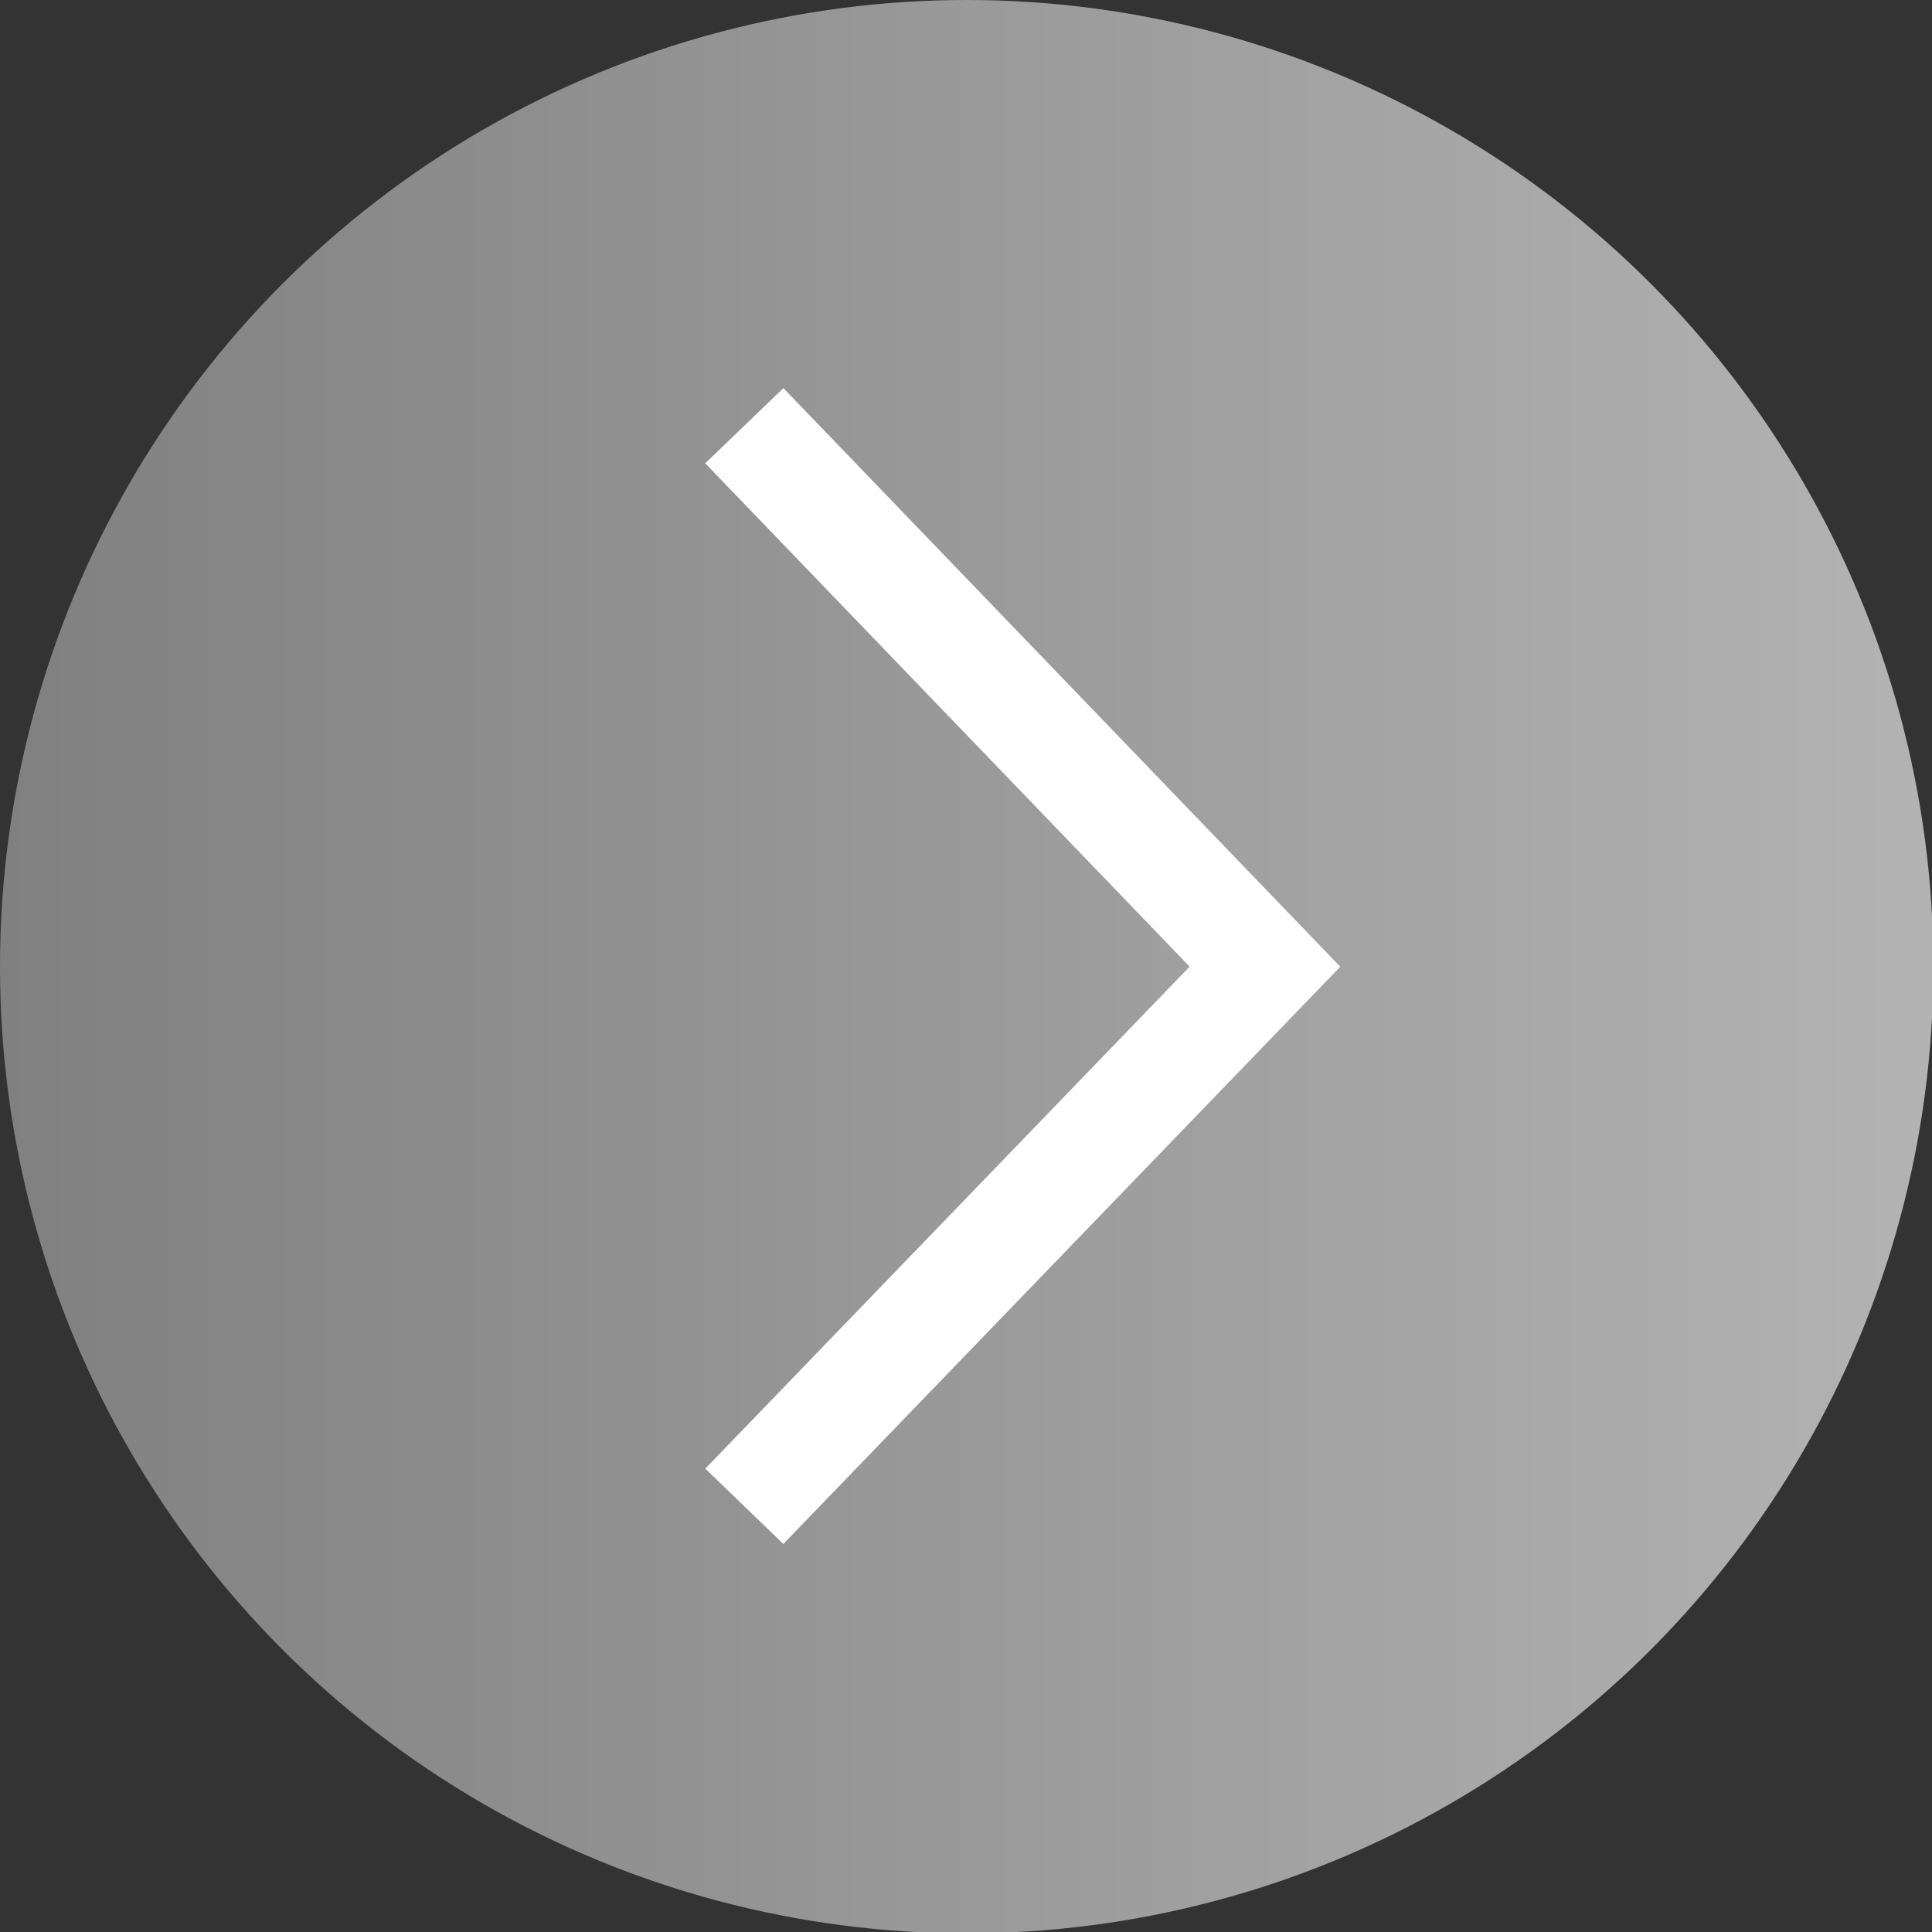
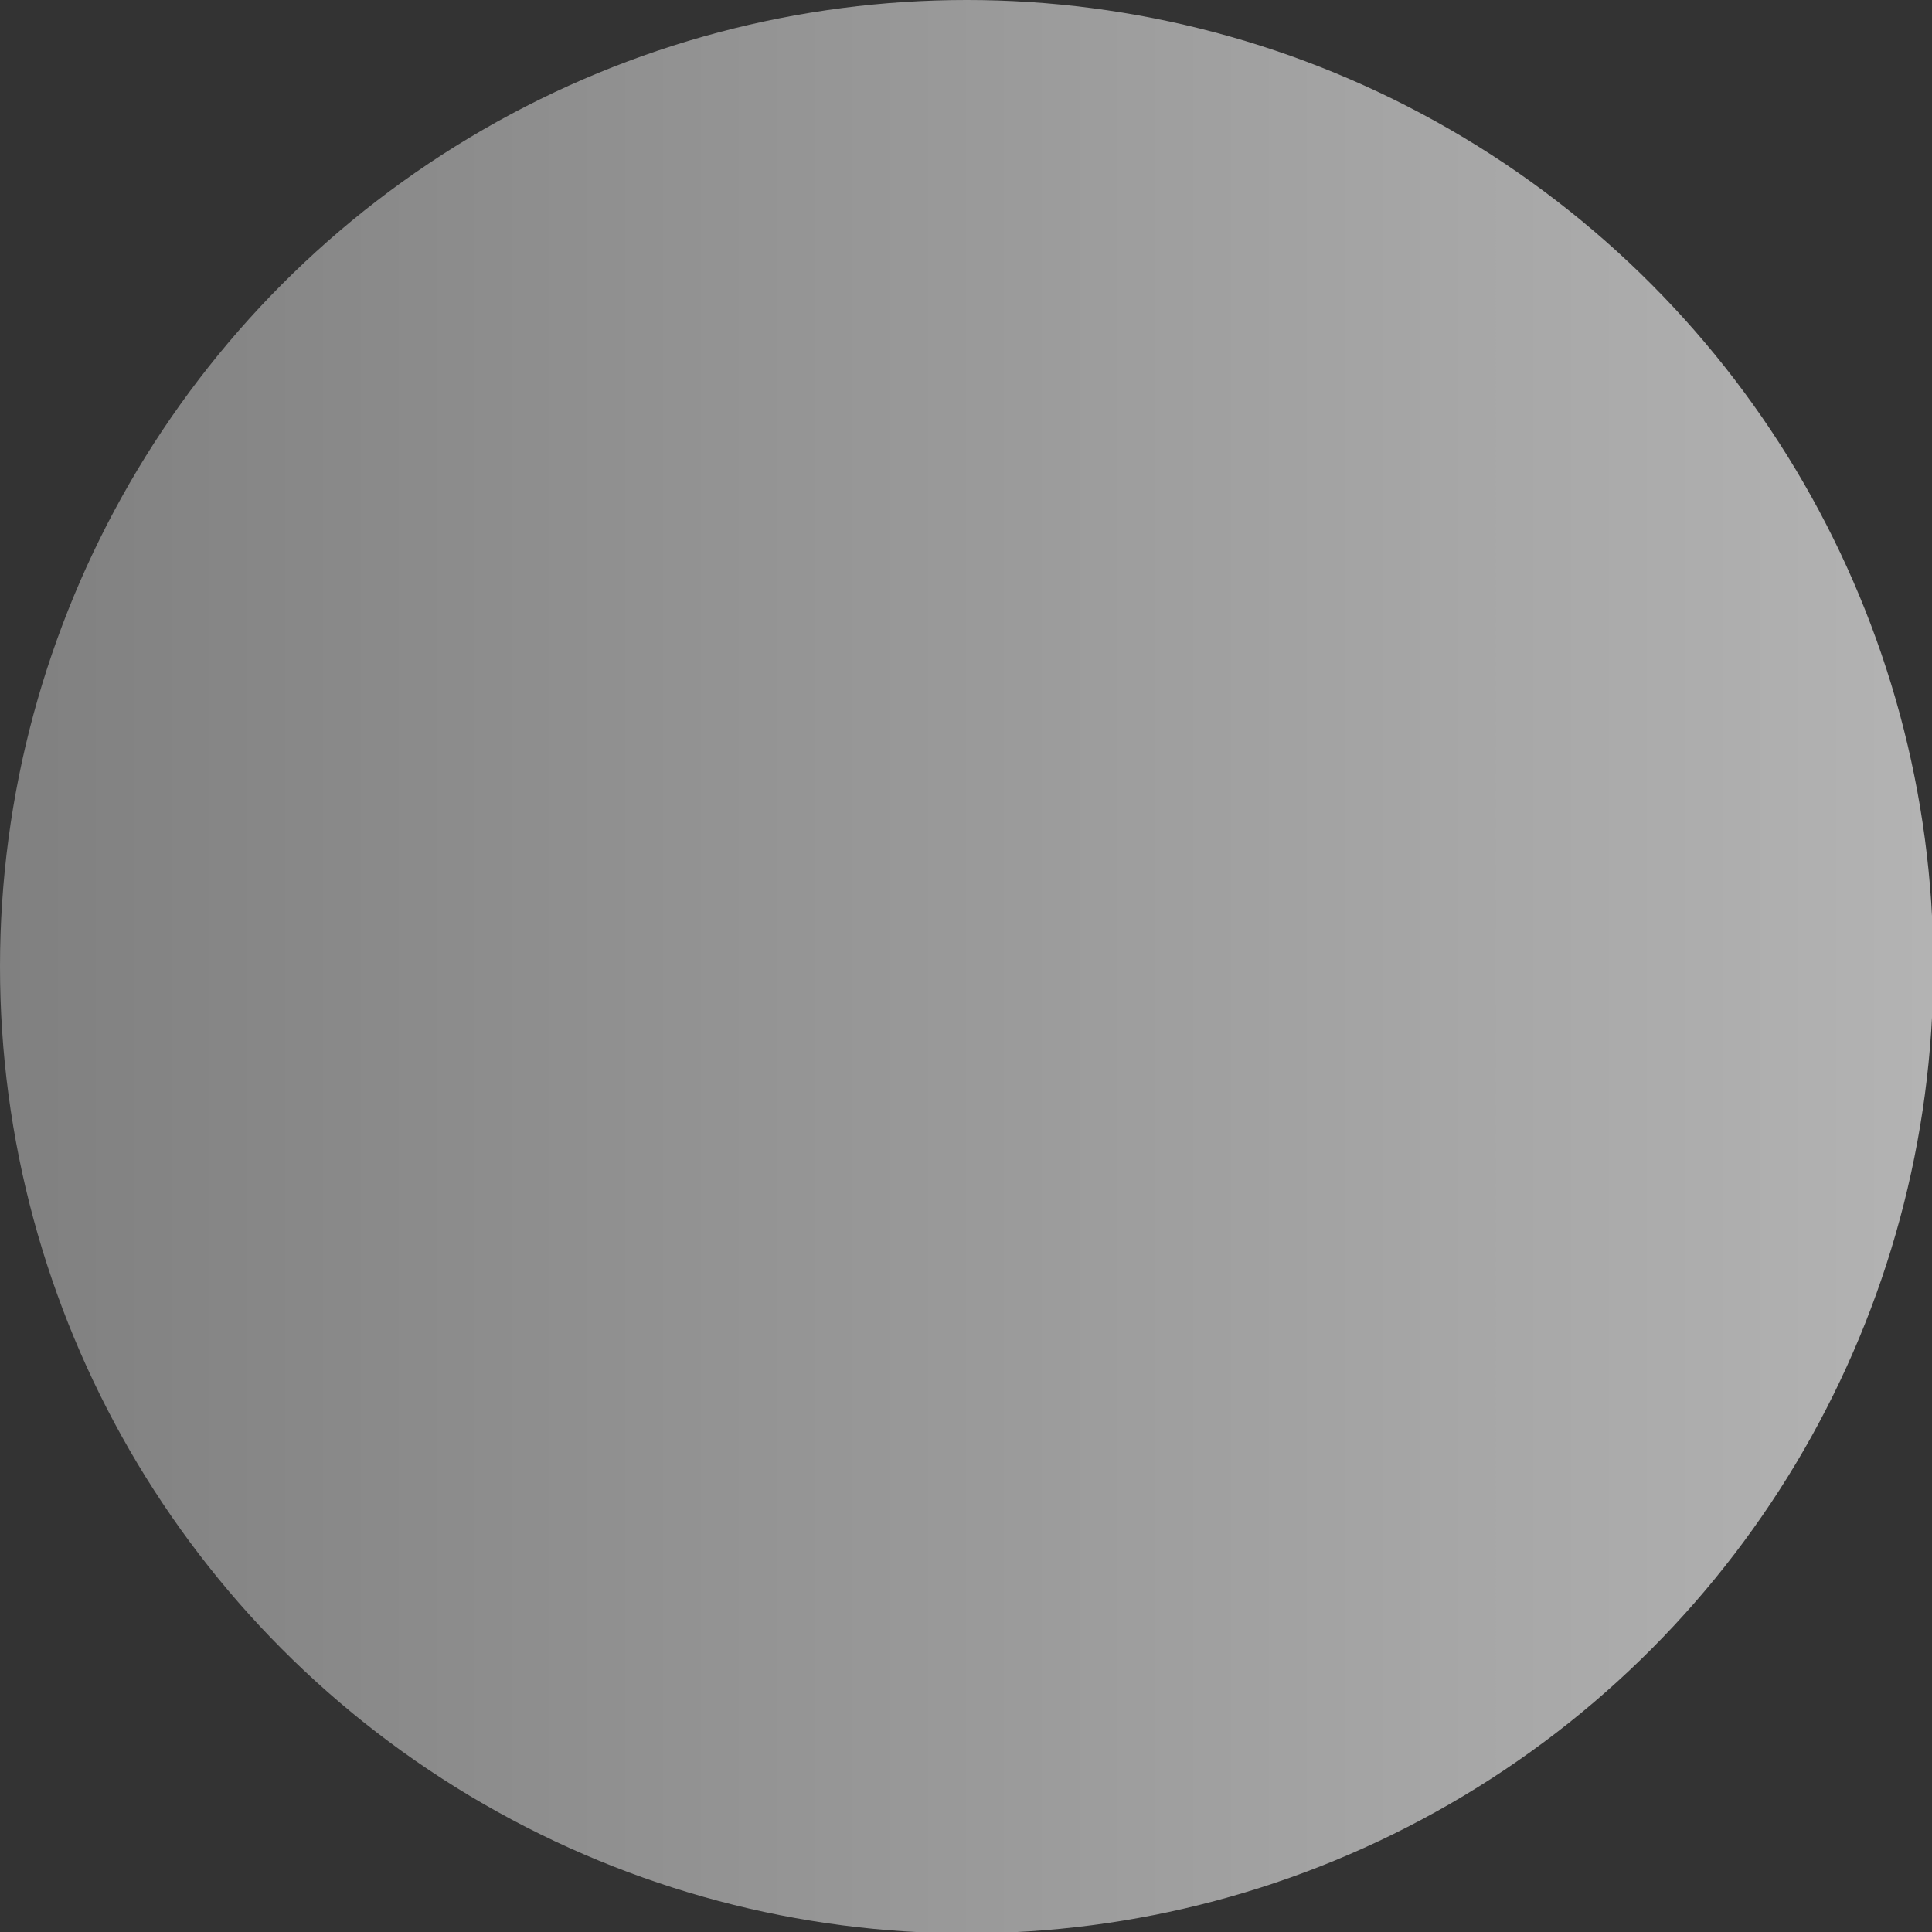
<svg xmlns="http://www.w3.org/2000/svg" viewBox="0 0 14.25 14.25">
  <rect x="0" y="0" width="14.25" height="14.25" fill="#333333" stroke="none" />
  <linearGradient id="a" gradientUnits="userSpaceOnUse" x2="14.25" y1="7.13" y2="7.13">
    <stop offset="0" stop-color="#808080" />
    <stop offset="1" stop-color="#b3b3b3" />
  </linearGradient>
  <circle cx="7.13" cy="7.13" fill="url(#a)" r="7.13" />
-   <path d="m5.49 3.14 3.84 3.99-3.84 3.98" fill="none" stroke="#fff" stroke-miterlimit="10" stroke-width=".8" />
</svg>